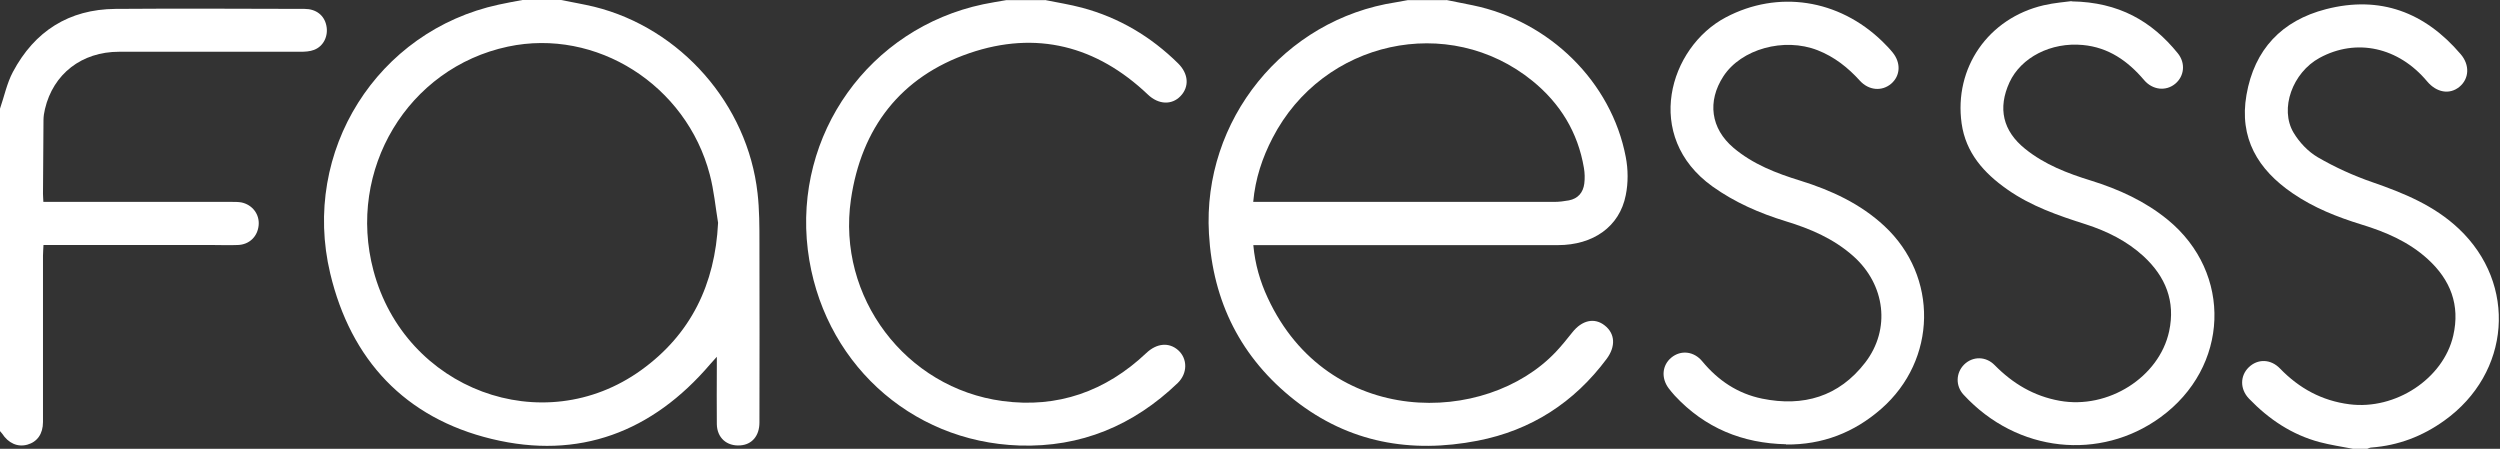
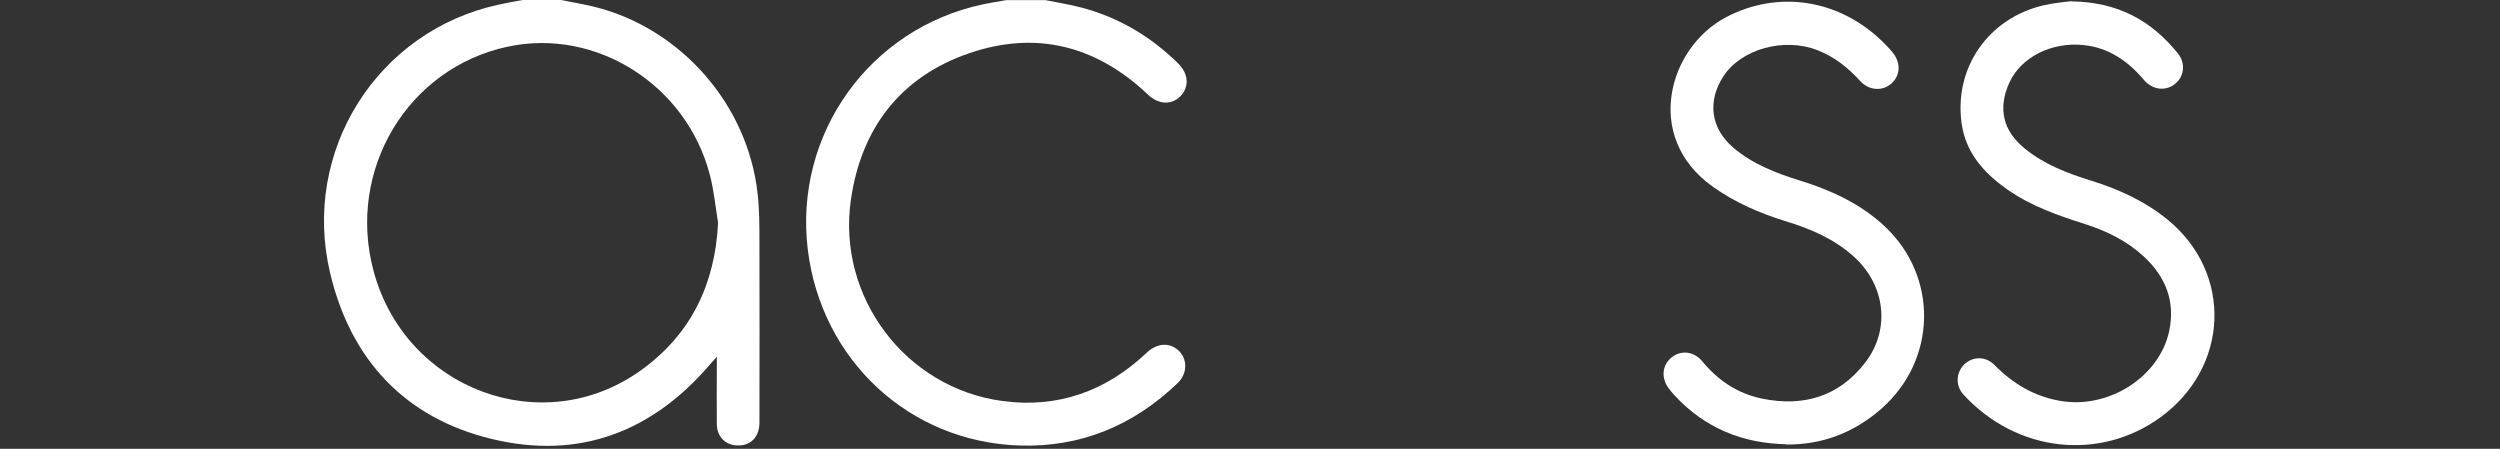
<svg xmlns="http://www.w3.org/2000/svg" id="Layer_2" data-name="Layer 2" viewBox="0 0 199.49 35.81">
  <rect x="0" y="0" width="199.49" height="35.81" fill="#333333" stroke="none" />
  <defs>
    <style> .cls-1 { clip-path: url(#clippath); } .cls-2 { fill: none; } .cls-2, .cls-3 { stroke-width: 0px; } .cls-3 { fill: #fff; } </style>
    <clipPath id="clippath">
      <rect class="cls-2" width="199.49" height="35.81" />
    </clipPath>
  </defs>
  <g id="Layer_1-2" data-name="Layer 1">
    <g class="cls-1">
-       <path class="cls-3" d="M99.99,16.11h.74c7.76,0,15.53,0,23.29,0,.39,0,.79-.05,1.17-.12.73-.14,1.14-.63,1.23-1.34.05-.41.04-.84-.03-1.25-.48-2.84-1.89-5.14-4.1-6.94-6.69-5.44-16.72-3.23-20.74,4.54-.82,1.58-1.38,3.24-1.55,5.12M115.42,0c.7.14,1.39.28,2.09.42,6.14,1.26,11.08,6.12,12.22,12.11.19.98.2,2.06,0,3.04-.49,2.51-2.59,3.99-5.42,3.99-7.81,0-15.61,0-23.42,0h-.88c.14,1.53.54,2.9,1.15,4.21,4.83,10.42,17.4,10.22,22.99,4.31.46-.49.89-1.02,1.31-1.55.77-.98,1.77-1.21,2.59-.56.83.65.89,1.67.16,2.66-2.6,3.49-6.03,5.71-10.31,6.54-5.32,1.03-10.26.16-14.58-3.23-4.29-3.37-6.54-7.85-6.85-13.29-.53-9.06,5.99-17.11,14.93-18.47.32-.05.63-.12.94-.17h3.08Z" />
      <path class="cls-3" d="M57.3,17.78c-.21-1.28-.33-2.59-.66-3.84-1.87-7.17-9.07-11.72-16.11-10.22-7.99,1.7-12.87,9.82-10.73,17.87,2.52,9.49,13.51,13.61,21.37,7.94,3.97-2.86,5.89-6.86,6.13-11.75M44.77,0c.88.18,1.77.33,2.65.54,6.9,1.71,12.24,7.79,13.03,14.88.15,1.31.15,2.65.15,3.97.02,4.78,0,9.56,0,14.33,0,1.06-.6,1.76-1.53,1.82-1.08.08-1.85-.61-1.87-1.69-.02-1.51,0-3.03,0-4.55v-.83c-.26.28-.39.43-.52.58-4.63,5.43-10.49,7.66-17.43,5.98-6.93-1.67-11.26-6.32-12.9-13.21C24.02,12.05,30.12,2.46,39.79.37c.63-.14,1.26-.25,1.9-.37h3.08Z" />
      <path class="cls-3" d="M83.38,0c1,.2,2,.36,2.98.62,2.94.79,5.48,2.3,7.65,4.44.83.82.91,1.86.19,2.61-.7.73-1.76.68-2.6-.12-4.1-3.9-8.91-5.13-14.24-3.31-5.49,1.88-8.63,5.97-9.46,11.68-1.13,7.78,4.36,15.05,12.1,16.08,4.39.59,8.23-.77,11.46-3.82.84-.8,1.82-.89,2.56-.23.75.68.75,1.84-.04,2.61-3.53,3.39-7.73,5.15-12.64,4.99-8.79-.29-15.79-6.81-16.88-15.61-1.13-9.22,4.91-17.68,14-19.6.61-.13,1.23-.22,1.84-.33h3.08Z" />
-       <path class="cls-3" d="M0,8.67c.34-.98.55-2.03,1.03-2.93C2.76,2.49,5.5.74,9.21.71c5.03-.04,10.07-.01,15.1,0,.91,0,1.56.51,1.73,1.32.18.82-.21,1.66-.98,1.95-.33.13-.73.15-1.09.15-4.82,0-9.65,0-14.47,0-2.98,0-5.25,1.77-5.91,4.56-.07.29-.12.6-.12.9-.02,1.96-.03,3.91-.04,5.87,0,.18.02.37.03.65h.83c4.73,0,9.46,0,14.19,0,.26,0,.52,0,.77.04.89.18,1.47.95,1.39,1.82-.08.9-.74,1.55-1.66,1.58-.7.03-1.4,0-2.1,0H3.47c-.01.31-.04.58-.04.85,0,4.43,0,8.86,0,13.28,0,.94-.46,1.58-1.24,1.8-.78.22-1.52-.11-2.02-.88-.05-.07-.11-.14-.17-.2V8.67Z" />
-       <path class="cls-3" d="M187.74,35.81c-.88-.17-1.77-.3-2.64-.53-2.22-.59-4.06-1.83-5.64-3.47-.73-.76-.72-1.82-.02-2.5.71-.69,1.75-.68,2.5.1,1.53,1.58,3.34,2.57,5.54,2.85,3.67.47,7.49-2.04,8.28-5.48.56-2.44-.22-4.45-2.03-6.1-1.51-1.38-3.35-2.17-5.28-2.76-1.95-.6-3.82-1.34-5.51-2.5-2.77-1.89-4.28-4.4-3.68-7.85.63-3.63,2.82-5.93,6.35-6.84,4.32-1.11,7.89.25,10.74,3.59.75.87.68,1.97-.1,2.61-.78.64-1.82.46-2.57-.43-2.29-2.74-5.65-3.48-8.59-1.88-2.15,1.17-3.21,4.06-2.07,5.97.46.77,1.16,1.51,1.93,1.96,1.38.8,2.85,1.47,4.36,1.99,2.51.87,4.93,1.86,6.89,3.71,4.69,4.42,4.15,11.52-1.15,15.31-1.74,1.25-3.67,1.99-5.82,2.15-.13,0-.25.08-.37.12h-1.12Z" />
      <path class="cls-3" d="M142.53,35.45c-3.49-.07-6.49-1.3-8.89-3.88-.17-.19-.34-.39-.49-.59-.61-.82-.52-1.83.21-2.44.76-.63,1.81-.52,2.48.3,1.26,1.52,2.82,2.57,4.77,2.97,3.29.67,6.13-.16,8.22-2.87,2.06-2.67,1.61-6.22-.93-8.49-1.57-1.4-3.44-2.2-5.42-2.8-2.08-.64-4.05-1.5-5.83-2.77-5.57-3.99-3.47-11.11,1.07-13.5,4.14-2.18,8.99-1.47,12.49,1.93.28.28.56.56.81.87.68.83.63,1.86-.11,2.5-.74.63-1.79.54-2.5-.24-.95-1.05-2.04-1.91-3.37-2.43-2.68-1.05-6.1-.1-7.52,2.08-1.3,2-1.01,4.16.8,5.7,1.56,1.32,3.43,2.04,5.35,2.63,2.47.77,4.79,1.84,6.7,3.62,4.32,4.02,4.2,10.68-.25,14.58-2.17,1.9-4.7,2.88-7.6,2.85" />
      <path class="cls-3" d="M165.31.11c3.77.06,6.39,1.58,8.46,4.13.65.79.53,1.84-.19,2.44-.74.62-1.81.51-2.49-.29-1.3-1.53-2.84-2.61-4.89-2.8-2.54-.24-4.93.99-5.85,2.98-.95,2.07-.53,3.88,1.25,5.31,1.55,1.25,3.37,1.95,5.25,2.53,2.22.69,4.31,1.64,6.12,3.12,5.21,4.26,4.93,11.78-.59,15.78-4.77,3.46-11.39,2.86-15.7-1.82-.65-.71-.61-1.74.05-2.4.68-.67,1.73-.68,2.44.05,1.45,1.47,3.12,2.47,5.18,2.84,3.87.7,7.95-1.88,8.74-5.55.51-2.39-.28-4.35-2.04-5.98-1.33-1.22-2.91-2-4.61-2.55-2.2-.7-4.38-1.45-6.29-2.8-1.85-1.3-3.29-2.91-3.62-5.25-.62-4.44,2.13-8.4,6.55-9.43.86-.2,1.74-.26,2.22-.33" />
    </g>
  </g>
</svg>